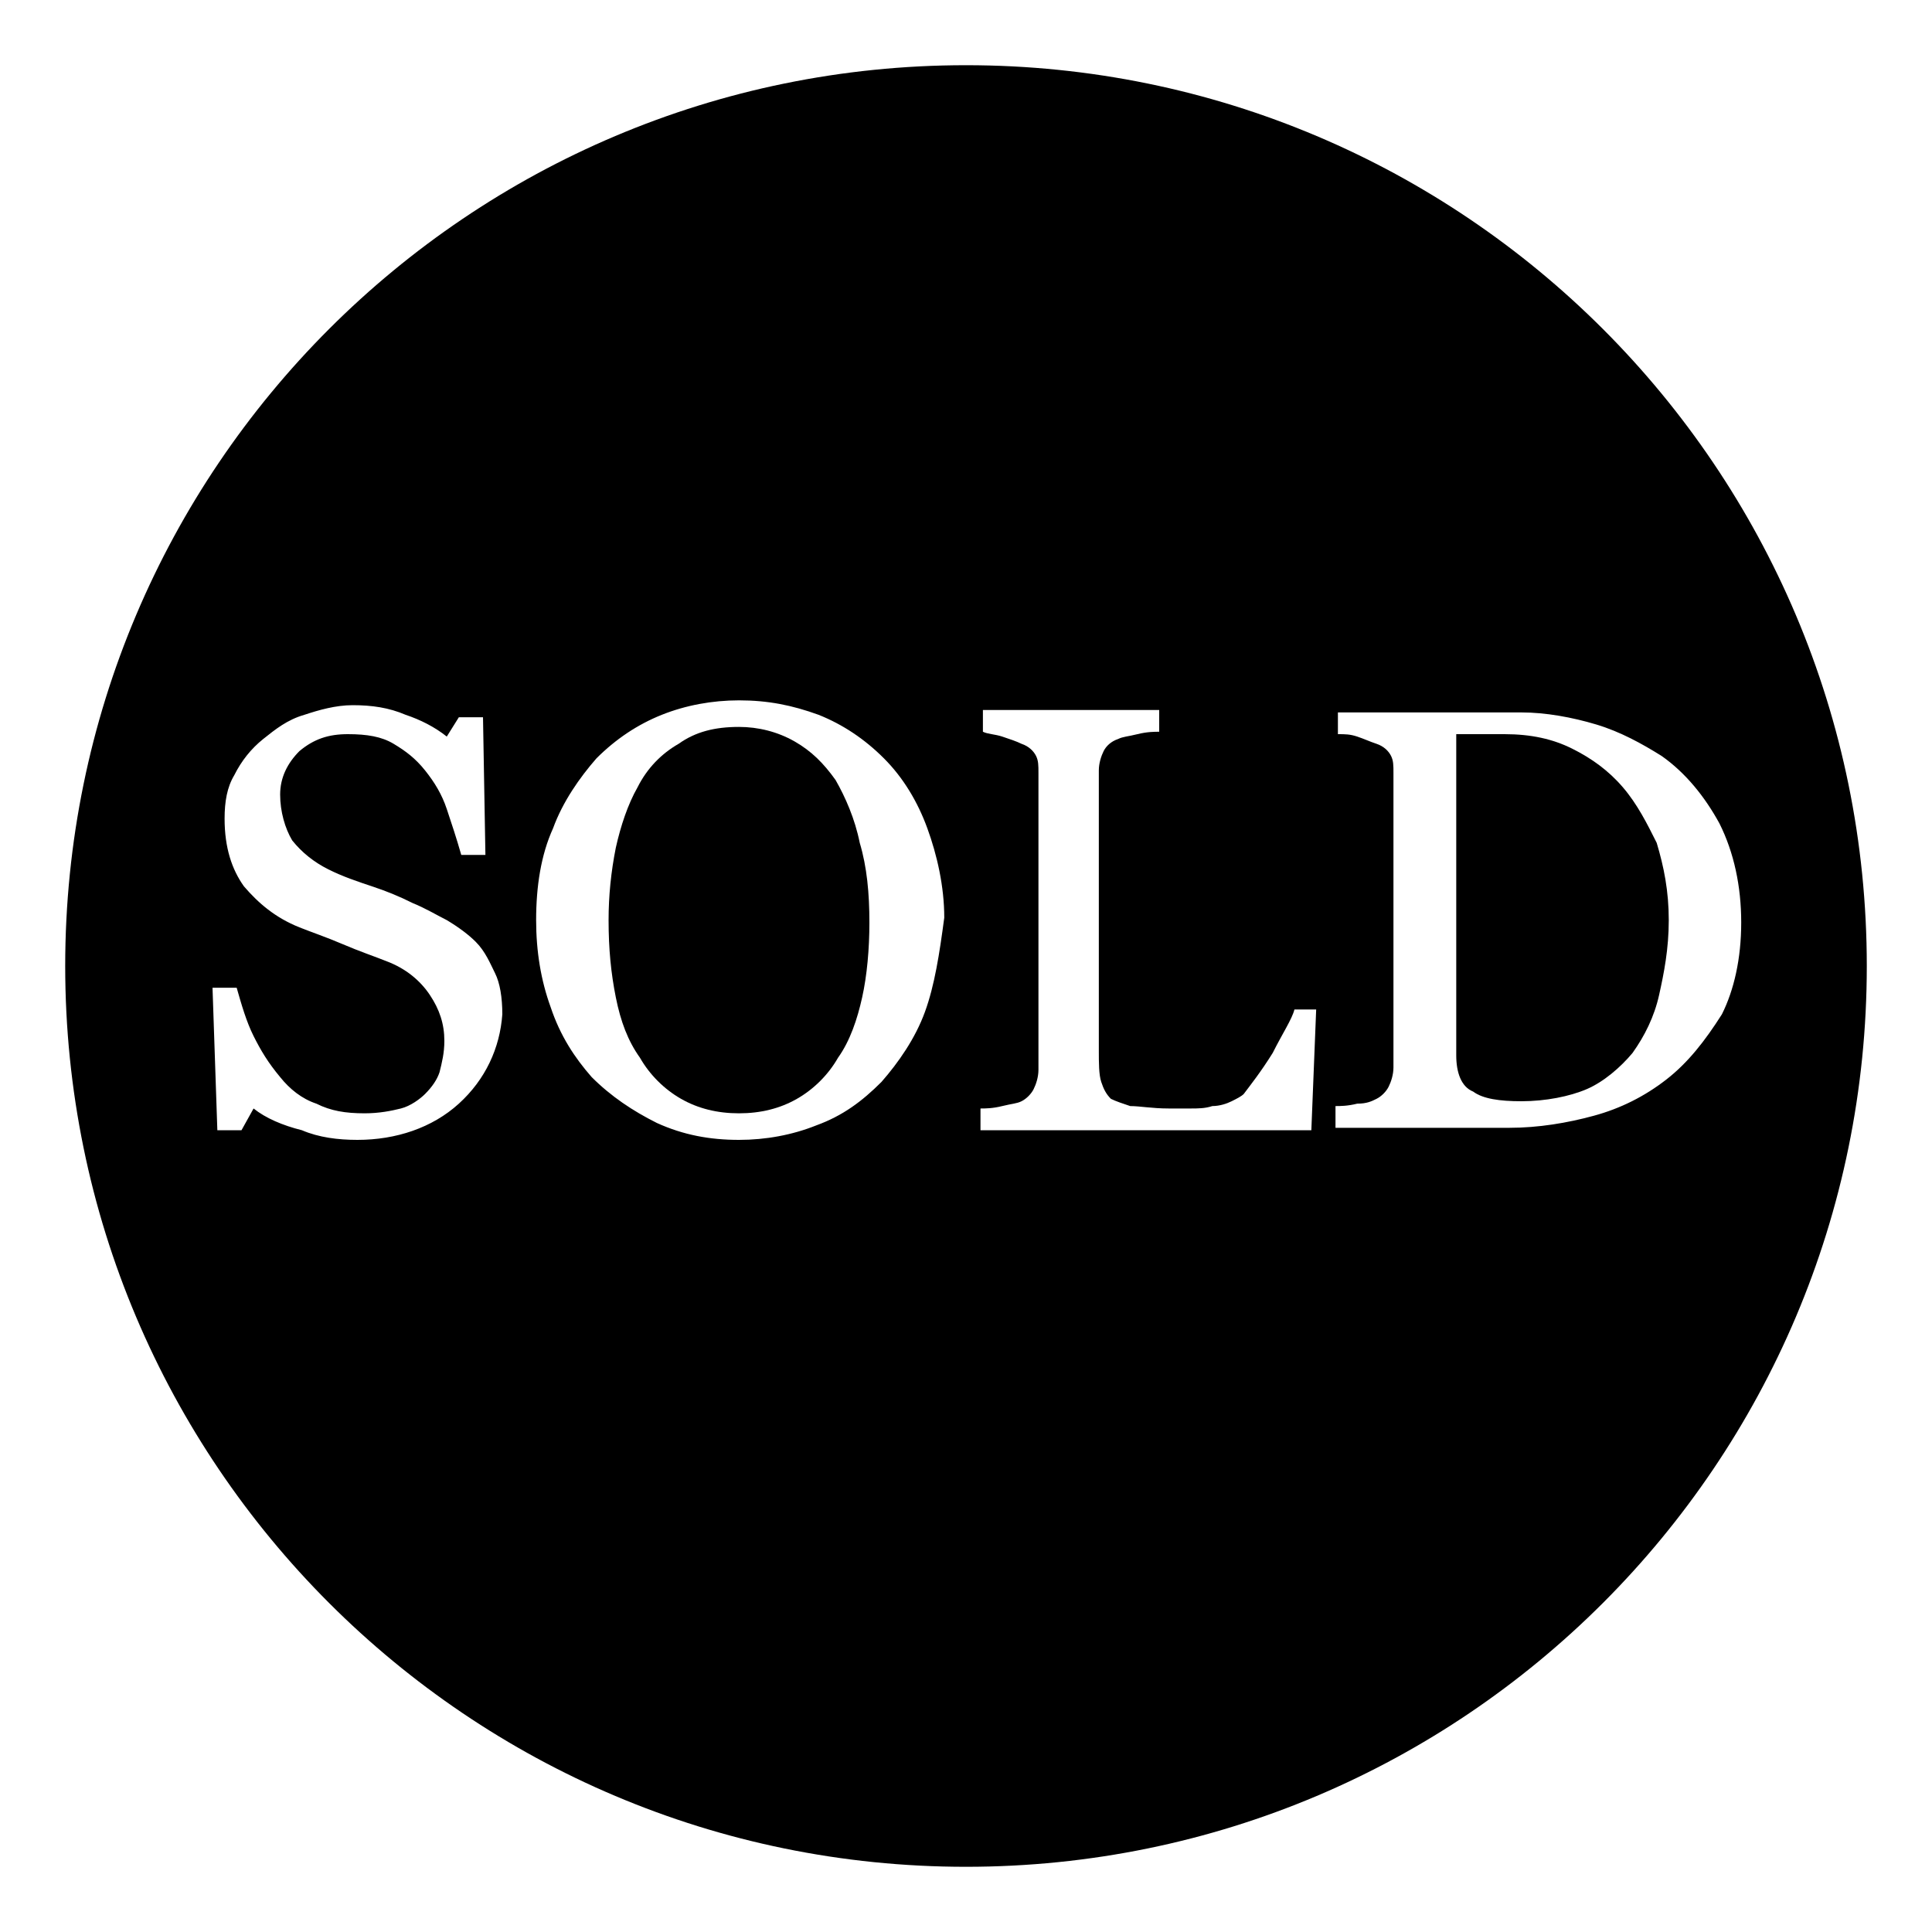
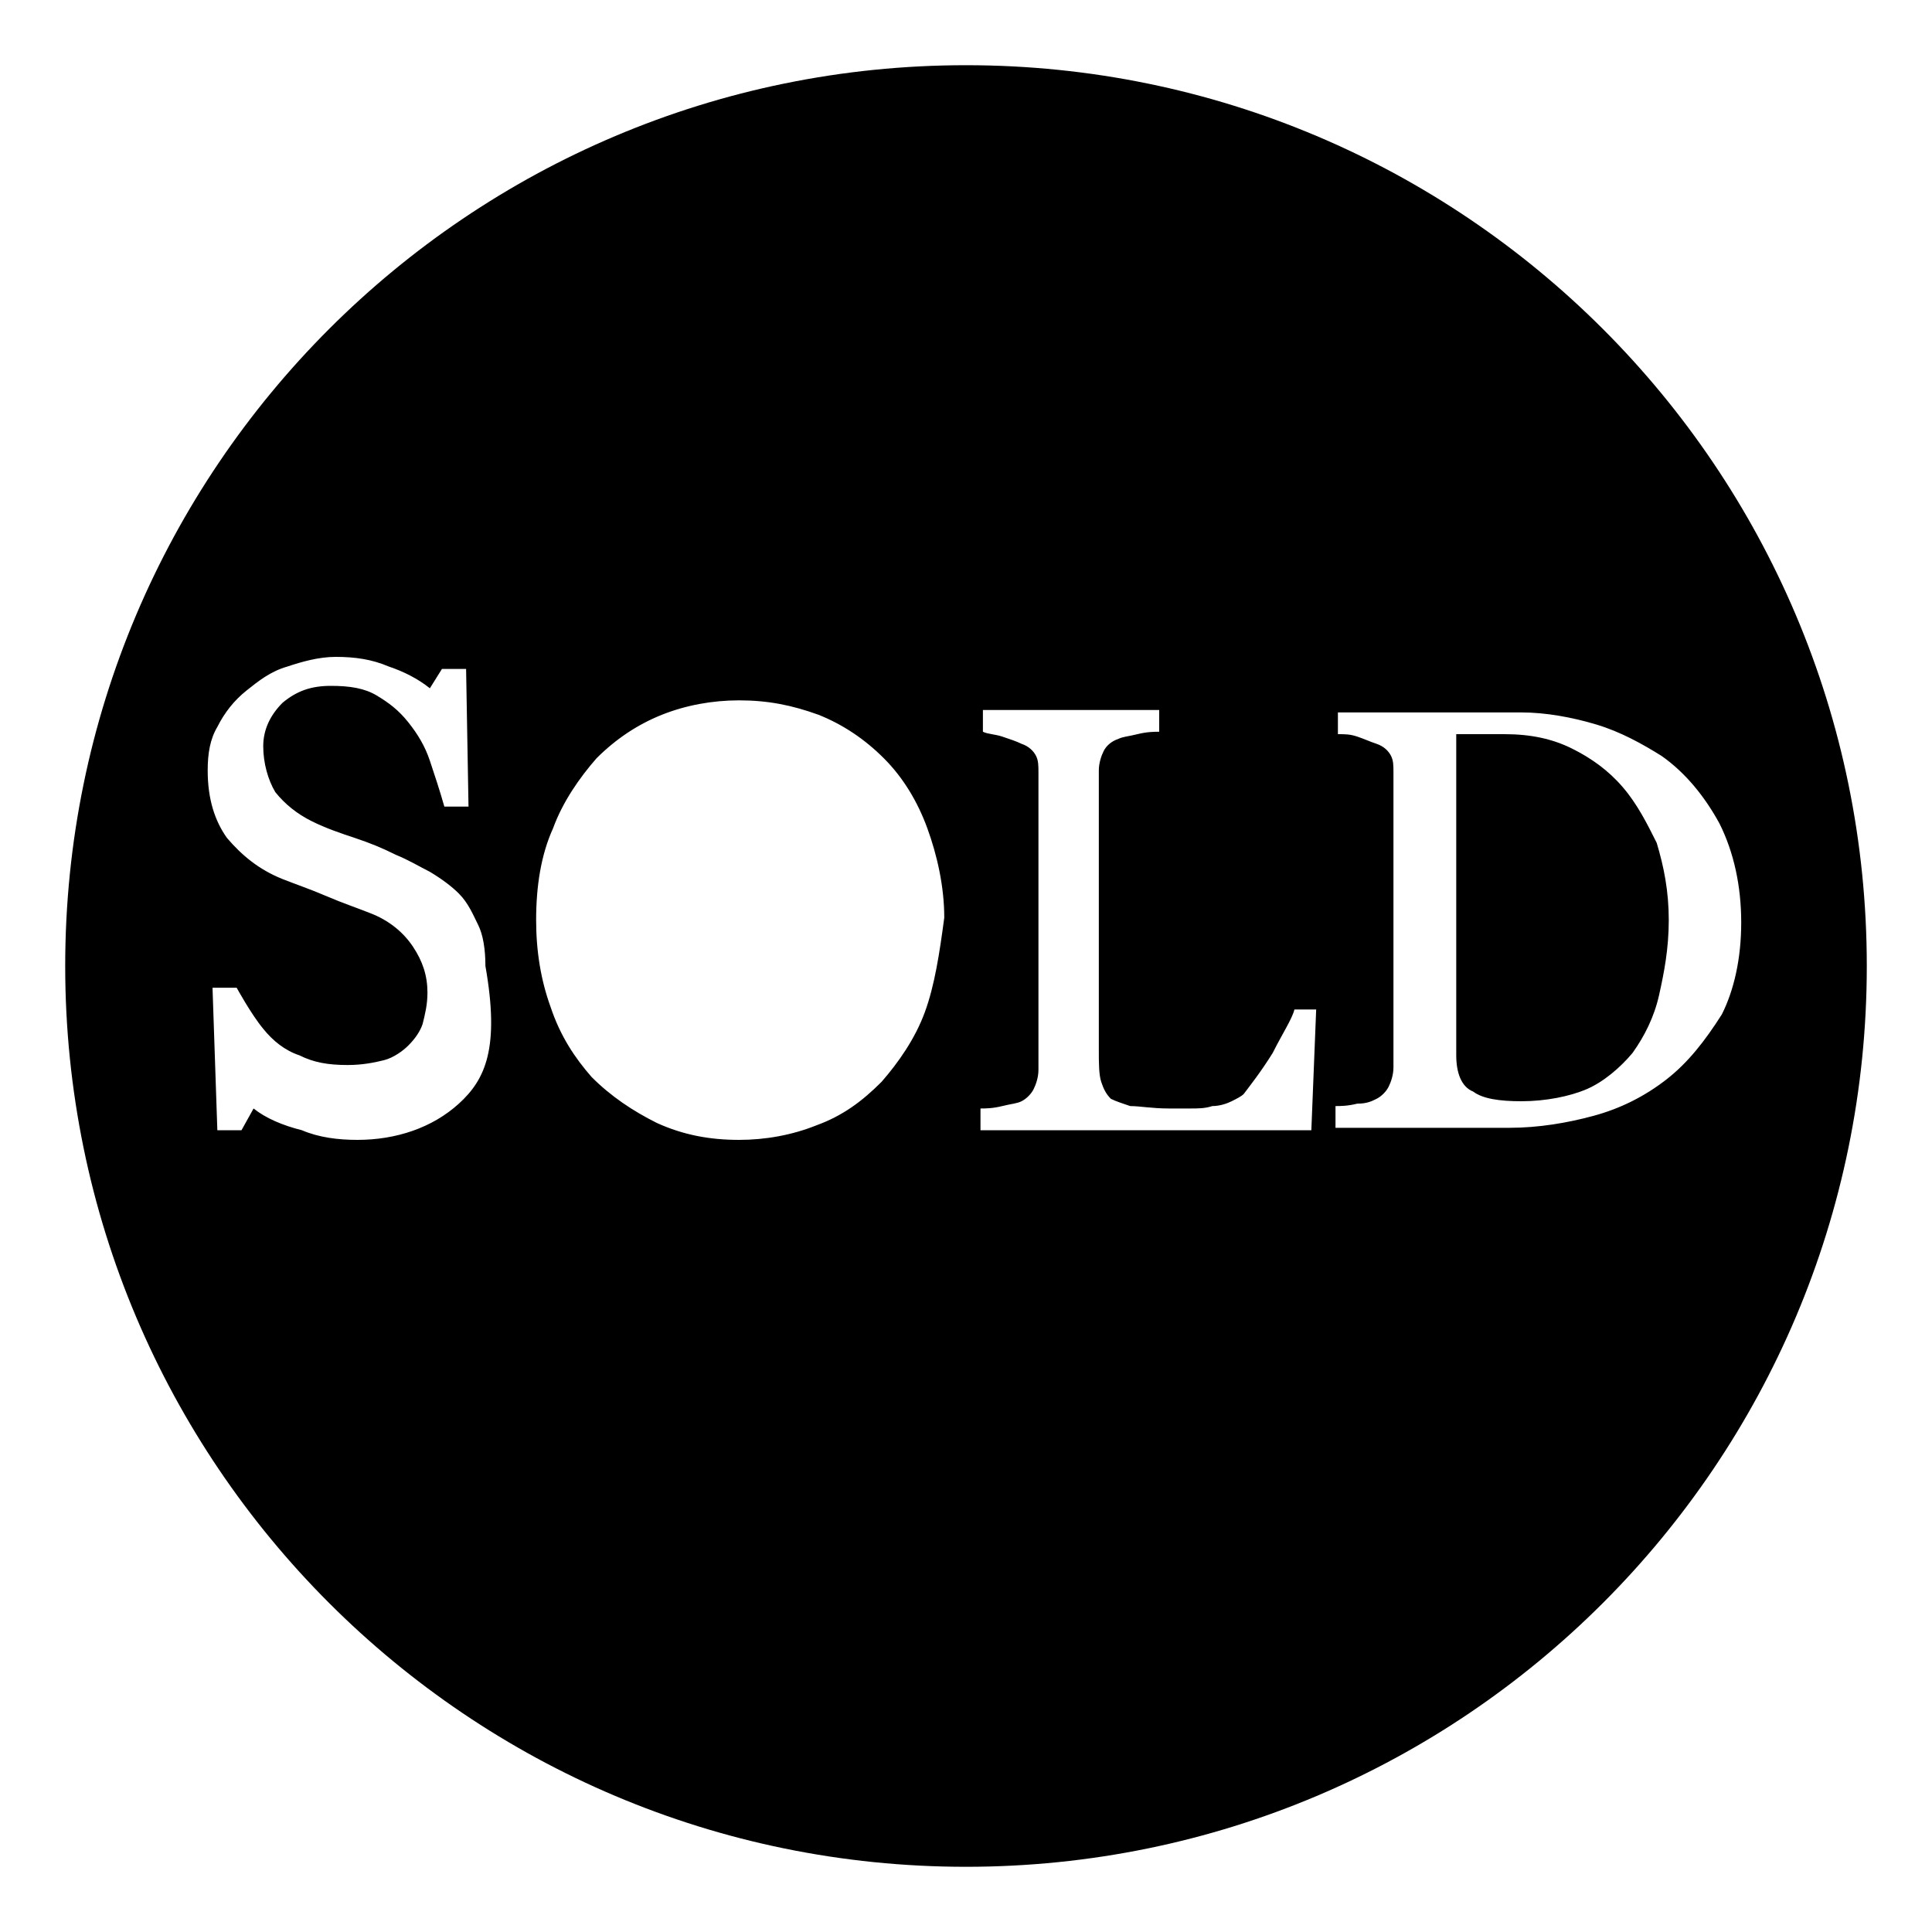
<svg xmlns="http://www.w3.org/2000/svg" id="Layer_1" x="0px" y="0px" viewBox="0 0 80 80" style="enable-background:new 0 0 80 80;" xml:space="preserve">
  <g>
    <path d="M67.2,32.6c-0.6-0.7-1.3-1.2-2.1-1.6c-0.8-0.4-1.7-0.6-2.8-0.6c-0.3,0-0.7,0-1.1,0c-0.4,0-0.7,0-0.9,0v13.3  c0,0.7,0.2,1.3,0.7,1.5c0.4,0.3,1.1,0.4,2,0.4c1,0,2-0.2,2.7-0.5s1.4-0.9,1.9-1.5c0.5-0.7,0.9-1.5,1.1-2.4c0.2-0.9,0.4-1.9,0.4-3.1  c0-1.2-0.2-2.2-0.5-3.2C68.2,34.1,67.8,33.3,67.2,32.6z" />
-     <path d="M34.6,32.3c-0.5-0.7-1-1.2-1.7-1.6c-0.7-0.4-1.5-0.6-2.3-0.6c-1,0-1.8,0.2-2.5,0.7c-0.7,0.4-1.3,1-1.7,1.8  c-0.4,0.7-0.7,1.6-0.9,2.5c-0.2,1-0.3,2-0.3,3c0,1.2,0.1,2.2,0.3,3.2s0.5,1.8,1,2.5c0.4,0.7,1,1.3,1.7,1.7c0.7,0.4,1.5,0.6,2.4,0.6  c0.9,0,1.7-0.2,2.4-0.6c0.7-0.4,1.3-1,1.7-1.7c0.5-0.7,0.8-1.6,1-2.5c0.2-0.9,0.3-2,0.3-3.1c0-1.2-0.1-2.3-0.4-3.3  C35.4,33.9,35,33,34.6,32.3z" />
-     <path d="M40,2.7C19.4,2.7,2.7,19.4,2.7,40S19.4,77.3,40,77.3S77.3,60.6,77.3,40S60.6,2.7,40,2.7z M19,45.7c-1.1,1-2.6,1.5-4.2,1.5  c-0.8,0-1.6-0.1-2.3-0.4c-0.8-0.2-1.5-0.5-2-0.9l-0.5,0.9h-1l-0.2-5.9h1c0.2,0.7,0.4,1.4,0.7,2s0.6,1.1,1.1,1.7  c0.4,0.5,0.9,0.9,1.5,1.1c0.6,0.3,1.2,0.4,2,0.4c0.6,0,1.1-0.1,1.5-0.2s0.8-0.4,1-0.6c0.3-0.3,0.5-0.6,0.6-0.9  c0.1-0.4,0.2-0.8,0.2-1.3c0-0.7-0.2-1.3-0.6-1.9c-0.4-0.6-1-1.1-1.8-1.4c-0.5-0.2-1.1-0.4-1.8-0.7c-0.7-0.3-1.3-0.5-1.8-0.7  c-1-0.4-1.7-1-2.3-1.7c-0.5-0.7-0.8-1.6-0.8-2.8c0-0.7,0.1-1.3,0.4-1.8c0.3-0.6,0.7-1.1,1.2-1.5c0.5-0.4,1-0.8,1.7-1  c0.6-0.2,1.3-0.4,2-0.4c0.8,0,1.5,0.1,2.2,0.4c0.6,0.2,1.2,0.5,1.7,0.9l0.5-0.8h1l0.1,5.7h-1c-0.2-0.7-0.4-1.3-0.6-1.9  c-0.2-0.6-0.5-1.1-0.9-1.6c-0.4-0.5-0.8-0.8-1.3-1.1c-0.5-0.3-1.1-0.4-1.9-0.4c-0.8,0-1.4,0.2-2,0.7c-0.5,0.5-0.8,1.1-0.8,1.8  c0,0.7,0.2,1.4,0.5,1.9c0.4,0.5,0.9,0.9,1.5,1.2c0.6,0.3,1.2,0.5,1.8,0.7c0.6,0.2,1.1,0.4,1.7,0.7c0.5,0.2,1,0.5,1.4,0.7  c0.5,0.3,0.9,0.6,1.2,0.9c0.4,0.4,0.6,0.9,0.8,1.3s0.3,1,0.3,1.7C20.7,43.4,20.1,44.7,19,45.7z M38.3,41.9  c-0.4,1.1-1.1,2.1-1.8,2.9c-0.8,0.8-1.6,1.4-2.7,1.8c-1,0.4-2.1,0.6-3.2,0.6c-1.2,0-2.3-0.2-3.4-0.7c-1-0.5-1.9-1.1-2.7-1.9  c-0.7-0.8-1.3-1.7-1.7-2.9c-0.4-1.1-0.6-2.3-0.6-3.6c0-1.4,0.2-2.7,0.7-3.8c0.4-1.1,1.1-2.1,1.8-2.9c0.8-0.8,1.7-1.4,2.7-1.8  c1-0.4,2.1-0.6,3.2-0.6c1.2,0,2.2,0.2,3.3,0.6c1,0.4,1.9,1,2.7,1.8c0.8,0.8,1.4,1.8,1.8,2.9c0.4,1.1,0.7,2.4,0.7,3.7  C38.9,39.5,38.7,40.8,38.3,41.9z M54.3,46.8H40.6v-0.9c0.2,0,0.5,0,0.9-0.1s0.6-0.1,0.8-0.2c0.2-0.1,0.4-0.3,0.5-0.5  c0.1-0.2,0.2-0.5,0.2-0.8V32c0-0.3,0-0.5-0.1-0.7c-0.1-0.2-0.3-0.4-0.6-0.5c-0.2-0.1-0.5-0.2-0.8-0.3c-0.3-0.1-0.6-0.1-0.8-0.2  v-0.9H48v0.9c-0.2,0-0.5,0-0.9,0.1s-0.6,0.1-0.8,0.2c-0.3,0.1-0.5,0.3-0.6,0.5c-0.1,0.2-0.2,0.5-0.2,0.8v11.6c0,0.5,0,1,0.1,1.3  c0.1,0.3,0.2,0.5,0.4,0.7c0.2,0.1,0.5,0.2,0.8,0.3c0.4,0,0.9,0.1,1.6,0.1c0.3,0,0.6,0,0.9,0s0.6,0,0.9-0.1c0.3,0,0.6-0.1,0.8-0.2  c0.2-0.1,0.4-0.2,0.5-0.3c0.3-0.4,0.7-0.9,1.2-1.7c0.4-0.8,0.8-1.4,0.9-1.8h0.9L54.3,46.8z M69,44.7c-0.9,0.7-1.9,1.2-3,1.5  c-1.1,0.3-2.3,0.5-3.5,0.5h-7.2v-0.9c0.2,0,0.5,0,0.9-0.1c0.4,0,0.6-0.1,0.8-0.2c0.2-0.1,0.4-0.3,0.5-0.5c0.1-0.2,0.2-0.5,0.2-0.8  V32c0-0.3,0-0.5-0.1-0.7c-0.1-0.2-0.3-0.4-0.6-0.5c-0.3-0.1-0.5-0.2-0.8-0.3c-0.3-0.1-0.5-0.1-0.8-0.1v-0.9H63c1,0,2.1,0.2,3.1,0.5  c1,0.3,1.9,0.8,2.7,1.3c1,0.7,1.8,1.7,2.4,2.8c0.6,1.2,0.9,2.6,0.9,4.1c0,1.5-0.3,2.8-0.8,3.8C70.6,43.1,69.9,44,69,44.7z" />
+     <path d="M40,2.7C19.4,2.7,2.7,19.4,2.7,40S19.4,77.3,40,77.3S77.3,60.6,77.3,40S60.6,2.7,40,2.7z M19,45.7c-1.1,1-2.6,1.5-4.2,1.5  c-0.8,0-1.6-0.1-2.3-0.4c-0.8-0.2-1.5-0.5-2-0.9l-0.5,0.9h-1l-0.2-5.9h1s0.6,1.1,1.1,1.7  c0.4,0.5,0.9,0.9,1.5,1.1c0.6,0.3,1.2,0.4,2,0.4c0.6,0,1.1-0.1,1.5-0.2s0.8-0.4,1-0.6c0.3-0.3,0.5-0.6,0.6-0.9  c0.1-0.4,0.2-0.8,0.2-1.3c0-0.7-0.2-1.3-0.6-1.9c-0.4-0.6-1-1.1-1.8-1.4c-0.5-0.2-1.1-0.4-1.8-0.7c-0.7-0.3-1.3-0.5-1.8-0.7  c-1-0.4-1.7-1-2.3-1.7c-0.5-0.7-0.8-1.6-0.8-2.8c0-0.7,0.1-1.3,0.4-1.8c0.3-0.6,0.7-1.1,1.2-1.5c0.5-0.4,1-0.8,1.7-1  c0.6-0.2,1.3-0.4,2-0.4c0.8,0,1.5,0.1,2.2,0.4c0.6,0.2,1.2,0.5,1.7,0.9l0.5-0.8h1l0.1,5.7h-1c-0.2-0.7-0.4-1.3-0.6-1.9  c-0.2-0.6-0.5-1.1-0.9-1.6c-0.4-0.5-0.8-0.8-1.3-1.1c-0.5-0.3-1.1-0.4-1.9-0.4c-0.8,0-1.4,0.2-2,0.7c-0.5,0.5-0.8,1.1-0.8,1.8  c0,0.7,0.2,1.4,0.5,1.9c0.4,0.5,0.9,0.9,1.5,1.2c0.6,0.3,1.2,0.5,1.8,0.7c0.6,0.2,1.1,0.4,1.7,0.7c0.5,0.2,1,0.5,1.4,0.7  c0.5,0.3,0.9,0.6,1.2,0.9c0.4,0.4,0.6,0.9,0.8,1.3s0.3,1,0.3,1.7C20.7,43.4,20.1,44.7,19,45.7z M38.3,41.9  c-0.4,1.1-1.1,2.1-1.8,2.9c-0.8,0.8-1.6,1.4-2.7,1.8c-1,0.4-2.1,0.6-3.2,0.6c-1.2,0-2.3-0.2-3.4-0.7c-1-0.5-1.9-1.1-2.7-1.9  c-0.7-0.8-1.3-1.7-1.7-2.9c-0.4-1.1-0.6-2.3-0.6-3.6c0-1.4,0.2-2.7,0.7-3.8c0.4-1.1,1.1-2.1,1.8-2.9c0.8-0.8,1.7-1.4,2.7-1.8  c1-0.4,2.1-0.6,3.2-0.6c1.2,0,2.2,0.2,3.3,0.6c1,0.4,1.9,1,2.7,1.8c0.8,0.8,1.4,1.8,1.8,2.9c0.4,1.1,0.7,2.4,0.7,3.7  C38.9,39.5,38.7,40.8,38.3,41.9z M54.3,46.8H40.6v-0.9c0.2,0,0.5,0,0.9-0.1s0.6-0.1,0.8-0.2c0.2-0.1,0.4-0.3,0.5-0.5  c0.1-0.2,0.2-0.5,0.2-0.8V32c0-0.3,0-0.5-0.1-0.7c-0.1-0.2-0.3-0.4-0.6-0.5c-0.2-0.1-0.5-0.2-0.8-0.3c-0.3-0.1-0.6-0.1-0.8-0.2  v-0.9H48v0.9c-0.2,0-0.5,0-0.9,0.1s-0.6,0.1-0.8,0.2c-0.3,0.1-0.5,0.3-0.6,0.5c-0.1,0.2-0.2,0.5-0.2,0.8v11.6c0,0.5,0,1,0.1,1.3  c0.1,0.3,0.2,0.5,0.4,0.7c0.2,0.1,0.5,0.2,0.8,0.3c0.4,0,0.9,0.1,1.6,0.1c0.3,0,0.6,0,0.9,0s0.6,0,0.9-0.1c0.3,0,0.6-0.1,0.8-0.2  c0.2-0.1,0.4-0.2,0.5-0.3c0.3-0.4,0.7-0.9,1.2-1.7c0.4-0.8,0.8-1.4,0.9-1.8h0.9L54.3,46.8z M69,44.7c-0.9,0.7-1.9,1.2-3,1.5  c-1.1,0.3-2.3,0.5-3.5,0.5h-7.2v-0.9c0.2,0,0.5,0,0.9-0.1c0.4,0,0.6-0.1,0.8-0.2c0.2-0.1,0.4-0.3,0.5-0.5c0.1-0.2,0.2-0.5,0.2-0.8  V32c0-0.3,0-0.5-0.1-0.7c-0.1-0.2-0.3-0.4-0.6-0.5c-0.3-0.1-0.5-0.2-0.8-0.3c-0.3-0.1-0.5-0.1-0.8-0.1v-0.9H63c1,0,2.1,0.2,3.1,0.5  c1,0.3,1.9,0.8,2.7,1.3c1,0.7,1.8,1.7,2.4,2.8c0.6,1.2,0.9,2.6,0.9,4.1c0,1.5-0.3,2.8-0.8,3.8C70.6,43.1,69.9,44,69,44.7z" />
  </g>
</svg>